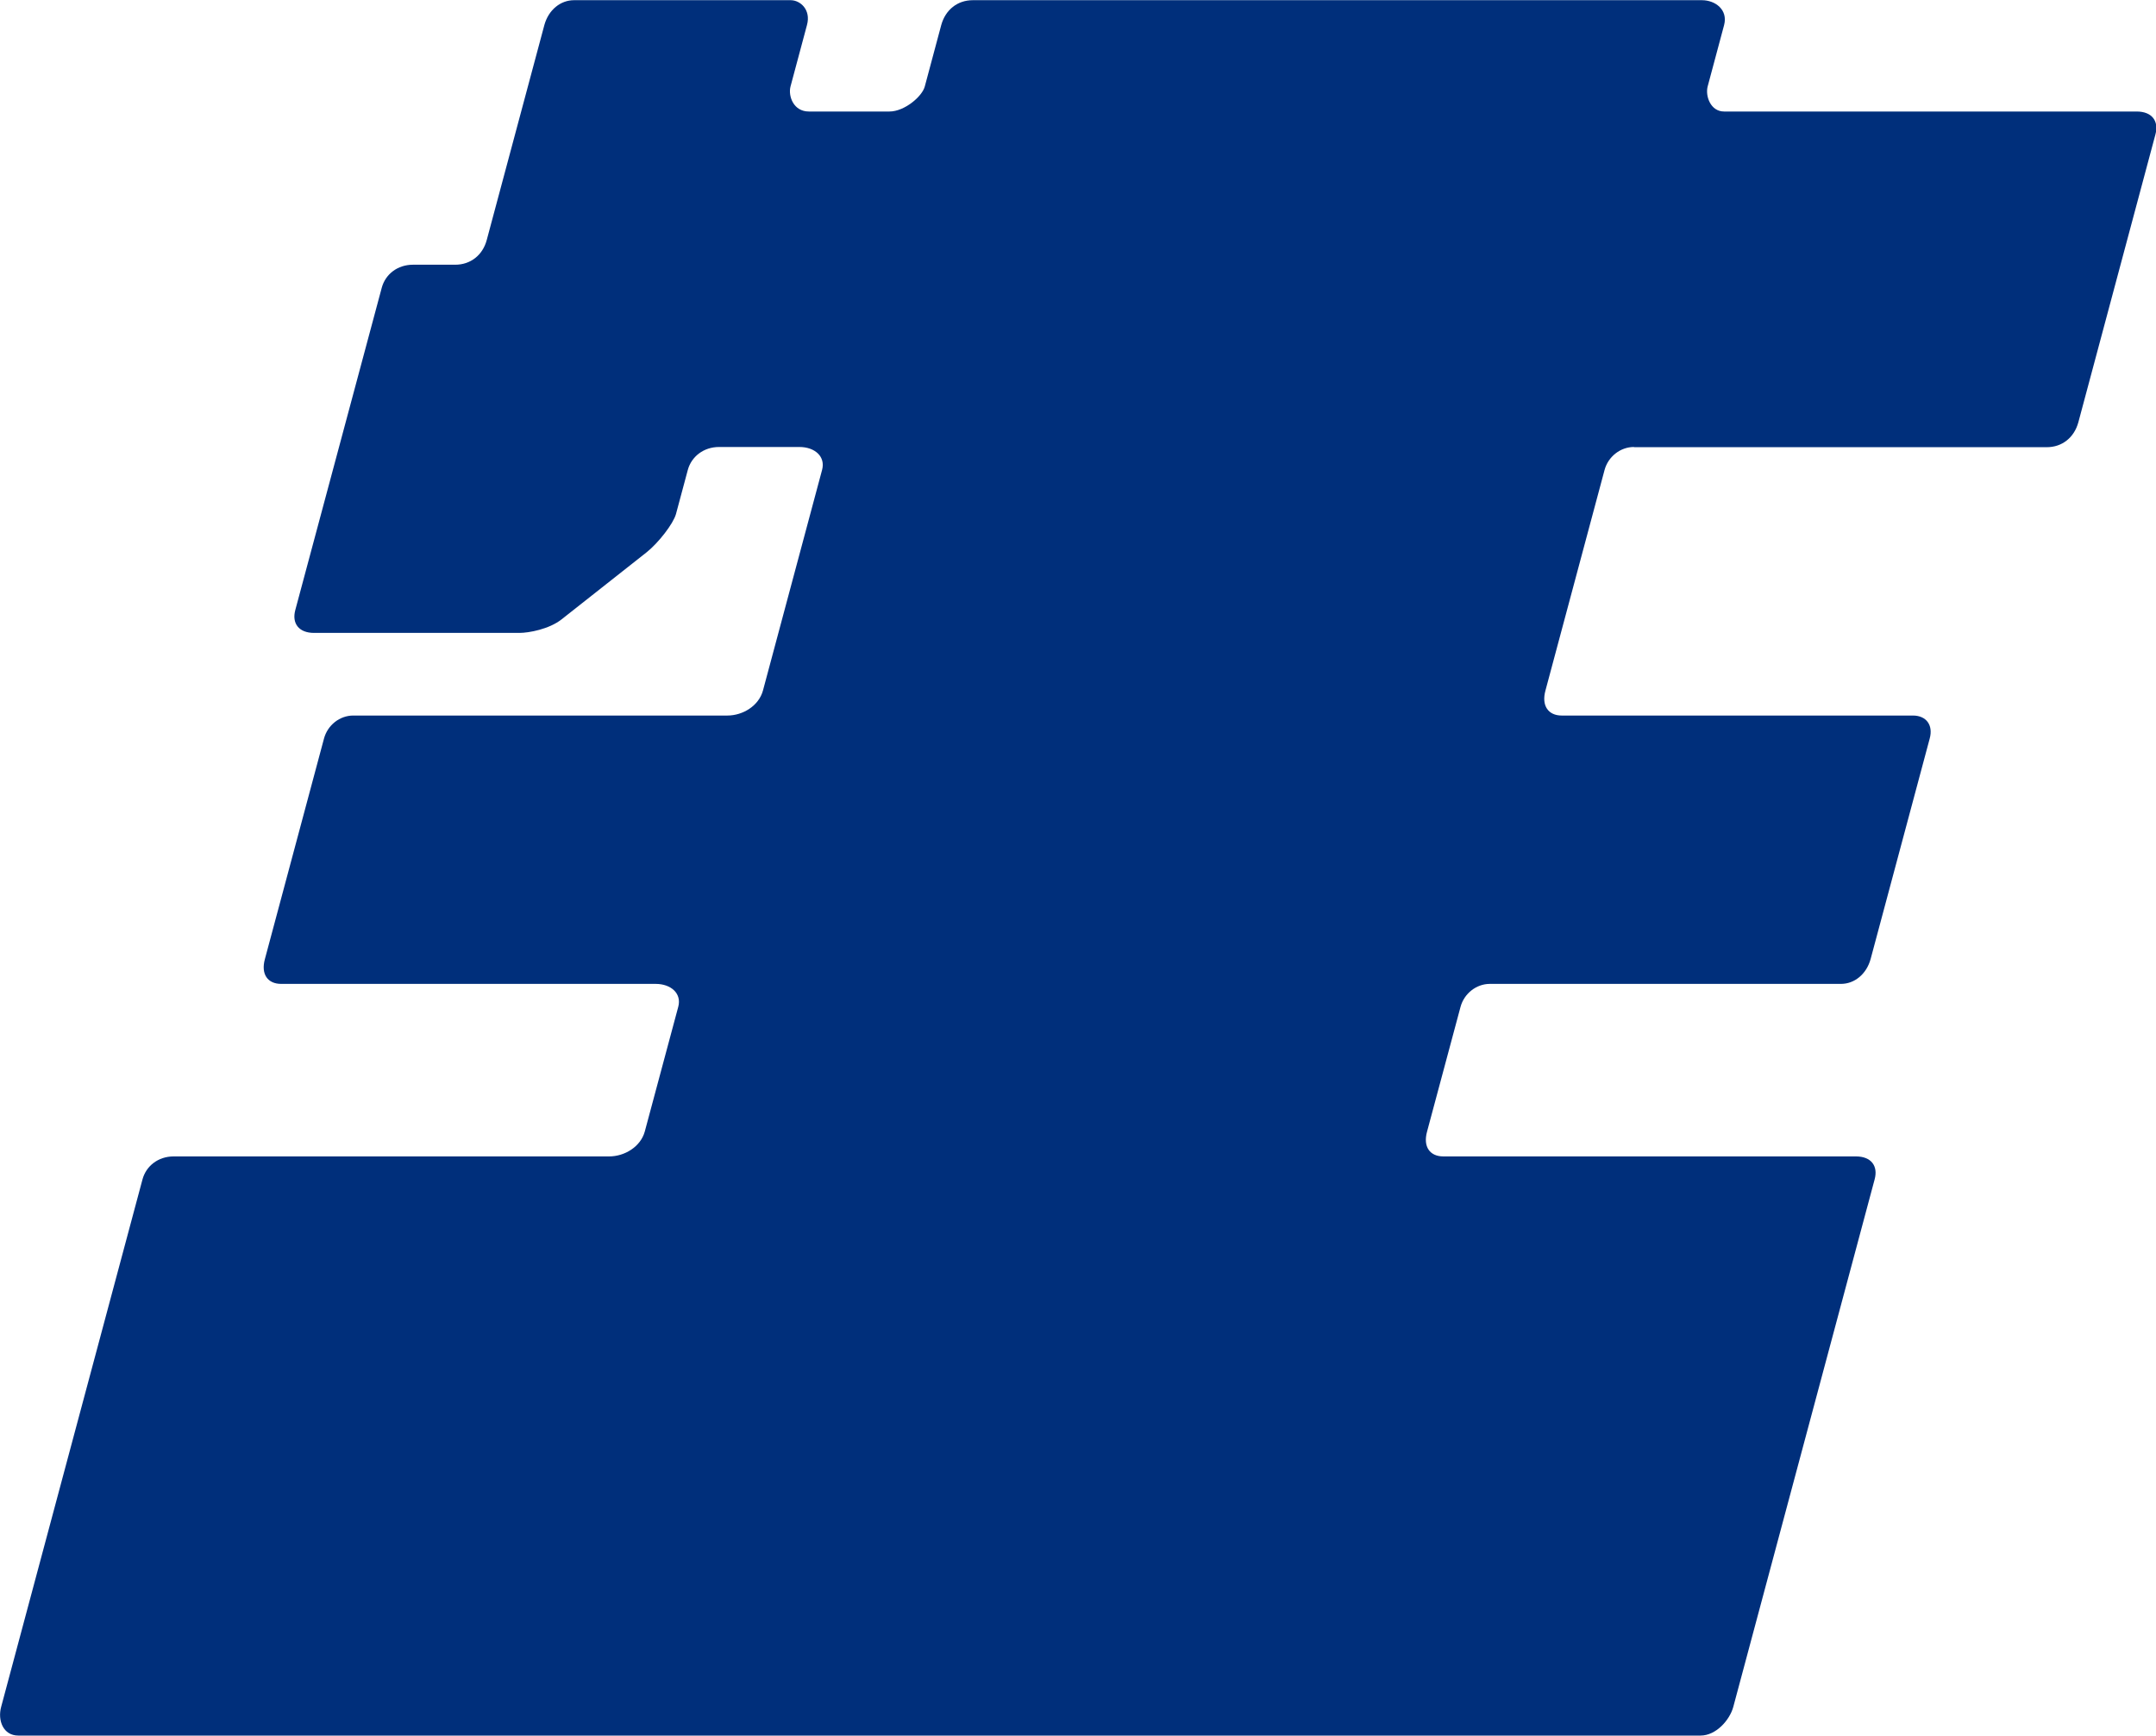
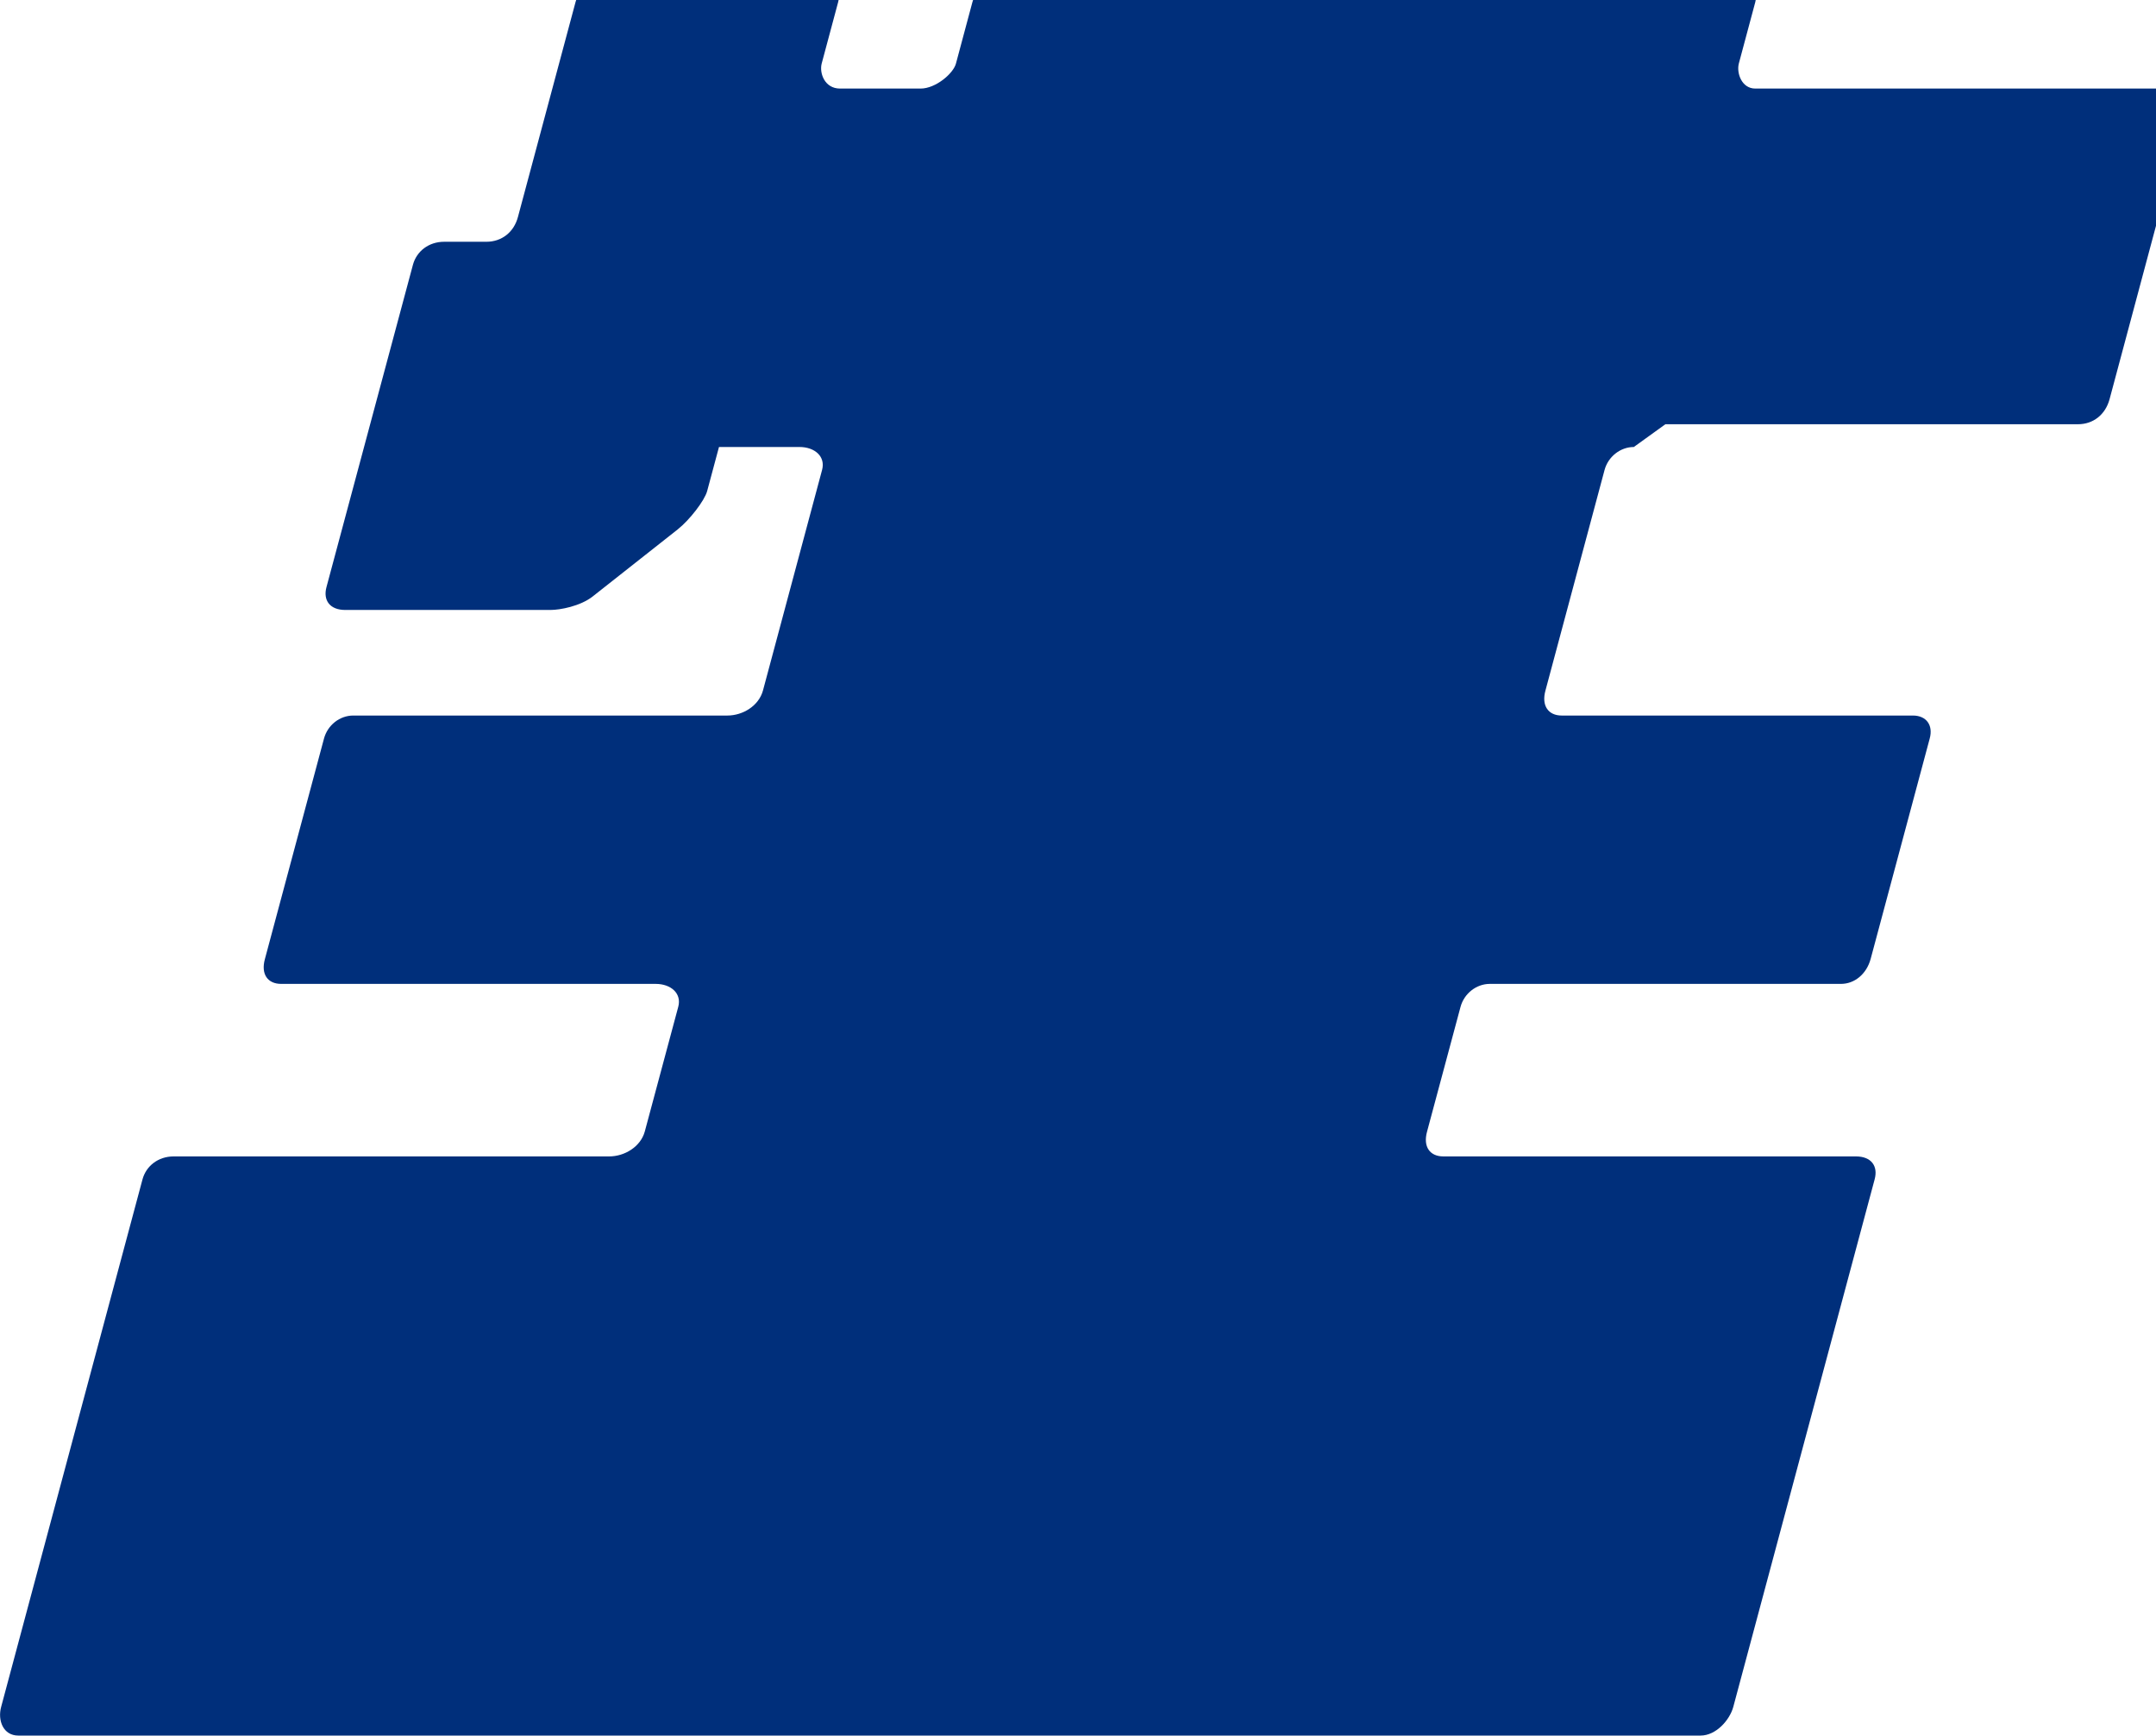
<svg xmlns="http://www.w3.org/2000/svg" id="_レイヤー_2" viewBox="0 0 112.72 90.77">
  <defs>
    <style>.cls-1{fill:#002f7b;}</style>
  </defs>
  <g id="design">
-     <path class="cls-1" d="m85.42,23.37c-.7,0-1.34.5-1.53,1.2l-3.09,11.53c-.22.8.15,1.31.85,1.31h18.36c.7,0,1.07.5.88,1.2l-3.09,11.53c-.22.8-.85,1.3-1.55,1.3h-18.36c-.7,0-1.34.5-1.53,1.2l-1.75,6.52c-.22.8.15,1.3.85,1.3h21.57c.8,0,1.17.5.98,1.2l-7.39,27.58c-.19.7-.91,1.5-1.71,1.5H.96c-.8,0-1.09-.8-.9-1.5l7.39-27.58c.19-.7.82-1.2,1.63-1.2h22.77c.8,0,1.64-.5,1.86-1.3l1.75-6.52c.19-.7-.38-1.2-1.18-1.2H14.7c-.7,0-1.07-.5-.85-1.3l3.09-11.53c.19-.7.82-1.2,1.53-1.2h19.56c.8,0,1.64-.5,1.86-1.31l3.09-11.53c.19-.7-.38-1.2-1.18-1.2h-4.21c-.8,0-1.44.5-1.63,1.2l-.62,2.31c-.14.5-.91,1.5-1.54,2l-4.45,3.51c-.64.5-1.69.7-2.2.7h-10.73c-.8,0-1.17-.5-.98-1.2l4.52-16.85c.19-.7.82-1.2,1.63-1.2h2.21c.8,0,1.44-.5,1.65-1.3l3.01-11.23c.22-.8.85-1.3,1.55-1.3h11.33c.5,0,1.07.5.85,1.3l-.86,3.21c-.13.5.15,1.31.96,1.31h4.21c.8,0,1.72-.8,1.85-1.31l.86-3.21c.22-.8.85-1.3,1.65-1.3h38.12c.7,0,1.37.5,1.16,1.3l-.86,3.21c-.13.5.15,1.31.86,1.31h21.57c.8,0,1.17.5.98,1.2l-4.03,15.05c-.22.8-.85,1.3-1.65,1.3h-21.57Z" />
+     <path class="cls-1" d="m85.42,23.37c-.7,0-1.34.5-1.53,1.2l-3.09,11.53c-.22.8.15,1.31.85,1.31h18.36c.7,0,1.07.5.88,1.2l-3.09,11.53c-.22.8-.85,1.3-1.55,1.3h-18.36c-.7,0-1.34.5-1.53,1.2l-1.75,6.52c-.22.8.15,1.3.85,1.3h21.57c.8,0,1.17.5.98,1.2l-7.39,27.58c-.19.7-.91,1.5-1.71,1.5H.96c-.8,0-1.09-.8-.9-1.5l7.39-27.58c.19-.7.82-1.2,1.63-1.2h22.77c.8,0,1.64-.5,1.86-1.3l1.75-6.52c.19-.7-.38-1.2-1.18-1.2H14.7c-.7,0-1.07-.5-.85-1.3l3.09-11.53c.19-.7.82-1.2,1.53-1.2h19.56c.8,0,1.64-.5,1.86-1.31l3.09-11.53c.19-.7-.38-1.2-1.18-1.2h-4.21l-.62,2.31c-.14.5-.91,1.5-1.54,2l-4.45,3.51c-.64.5-1.69.7-2.2.7h-10.73c-.8,0-1.17-.5-.98-1.2l4.52-16.85c.19-.7.82-1.2,1.63-1.2h2.21c.8,0,1.44-.5,1.65-1.3l3.01-11.23c.22-.8.85-1.3,1.55-1.3h11.33c.5,0,1.07.5.85,1.3l-.86,3.21c-.13.5.15,1.31.96,1.31h4.21c.8,0,1.72-.8,1.85-1.31l.86-3.21c.22-.8.85-1.3,1.65-1.3h38.12c.7,0,1.37.5,1.16,1.3l-.86,3.21c-.13.5.15,1.31.86,1.31h21.57c.8,0,1.17.5.98,1.2l-4.03,15.05c-.22.8-.85,1.3-1.65,1.3h-21.57Z" />
  </g>
</svg>